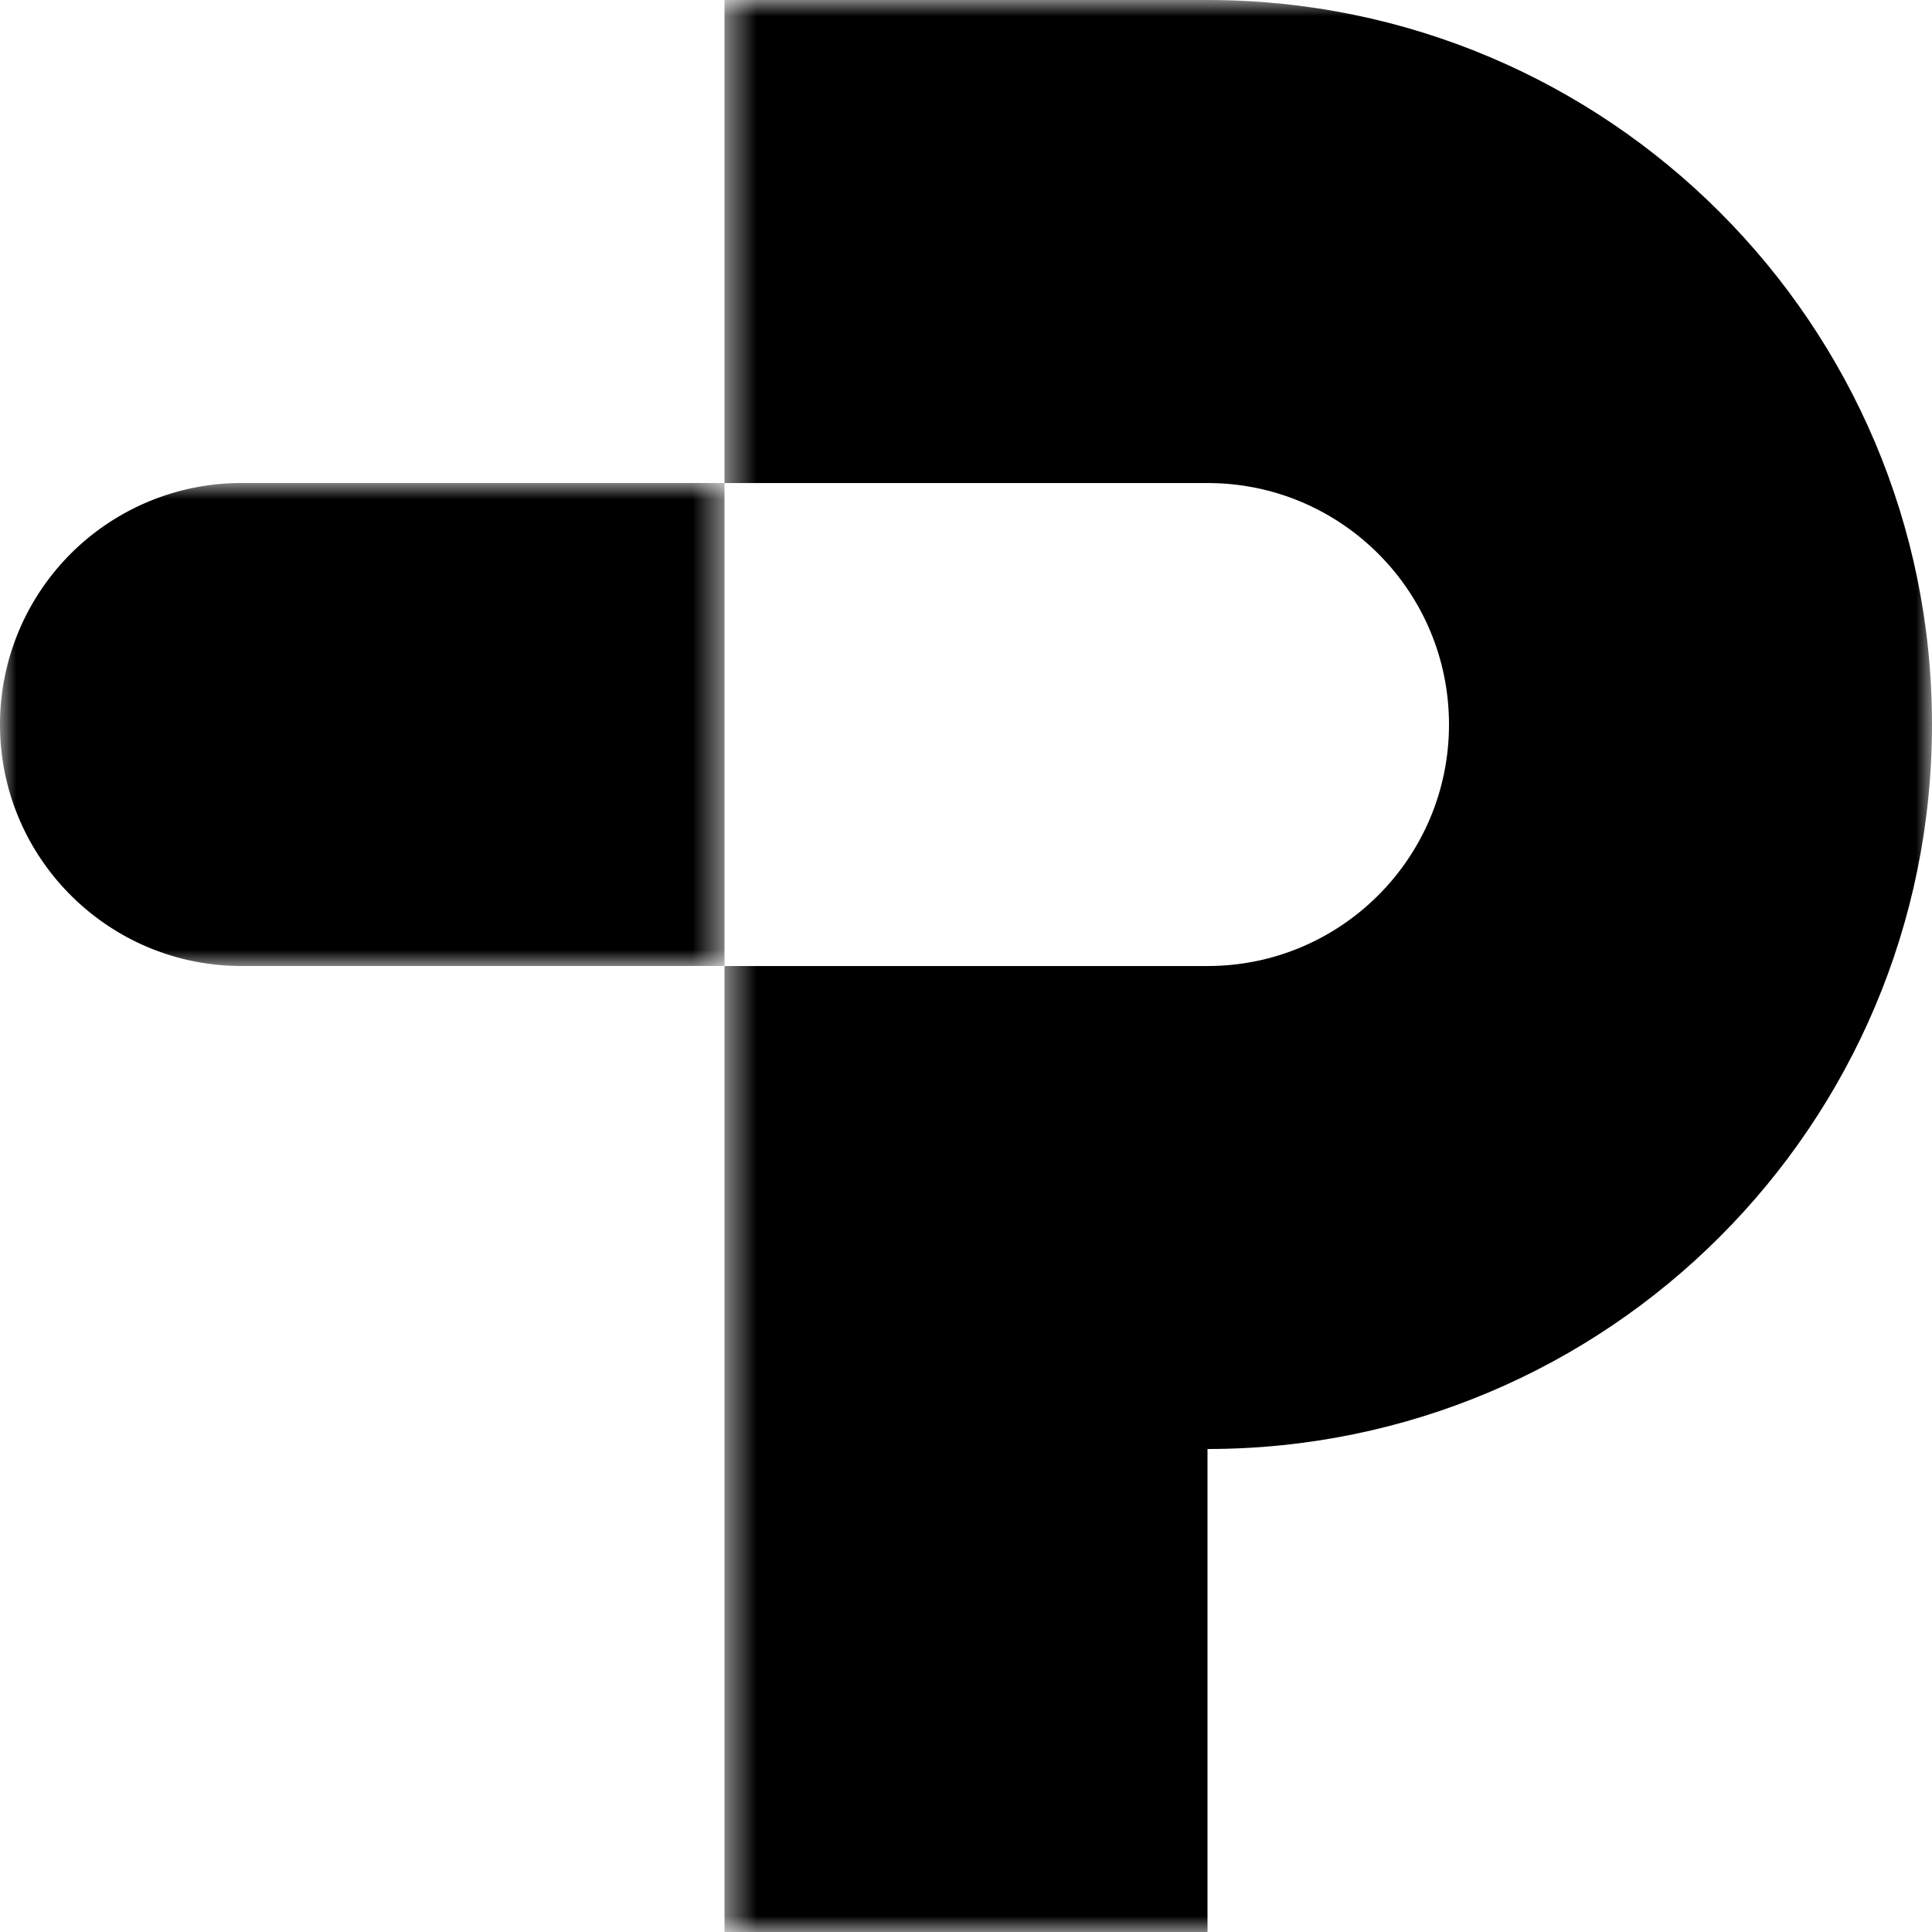
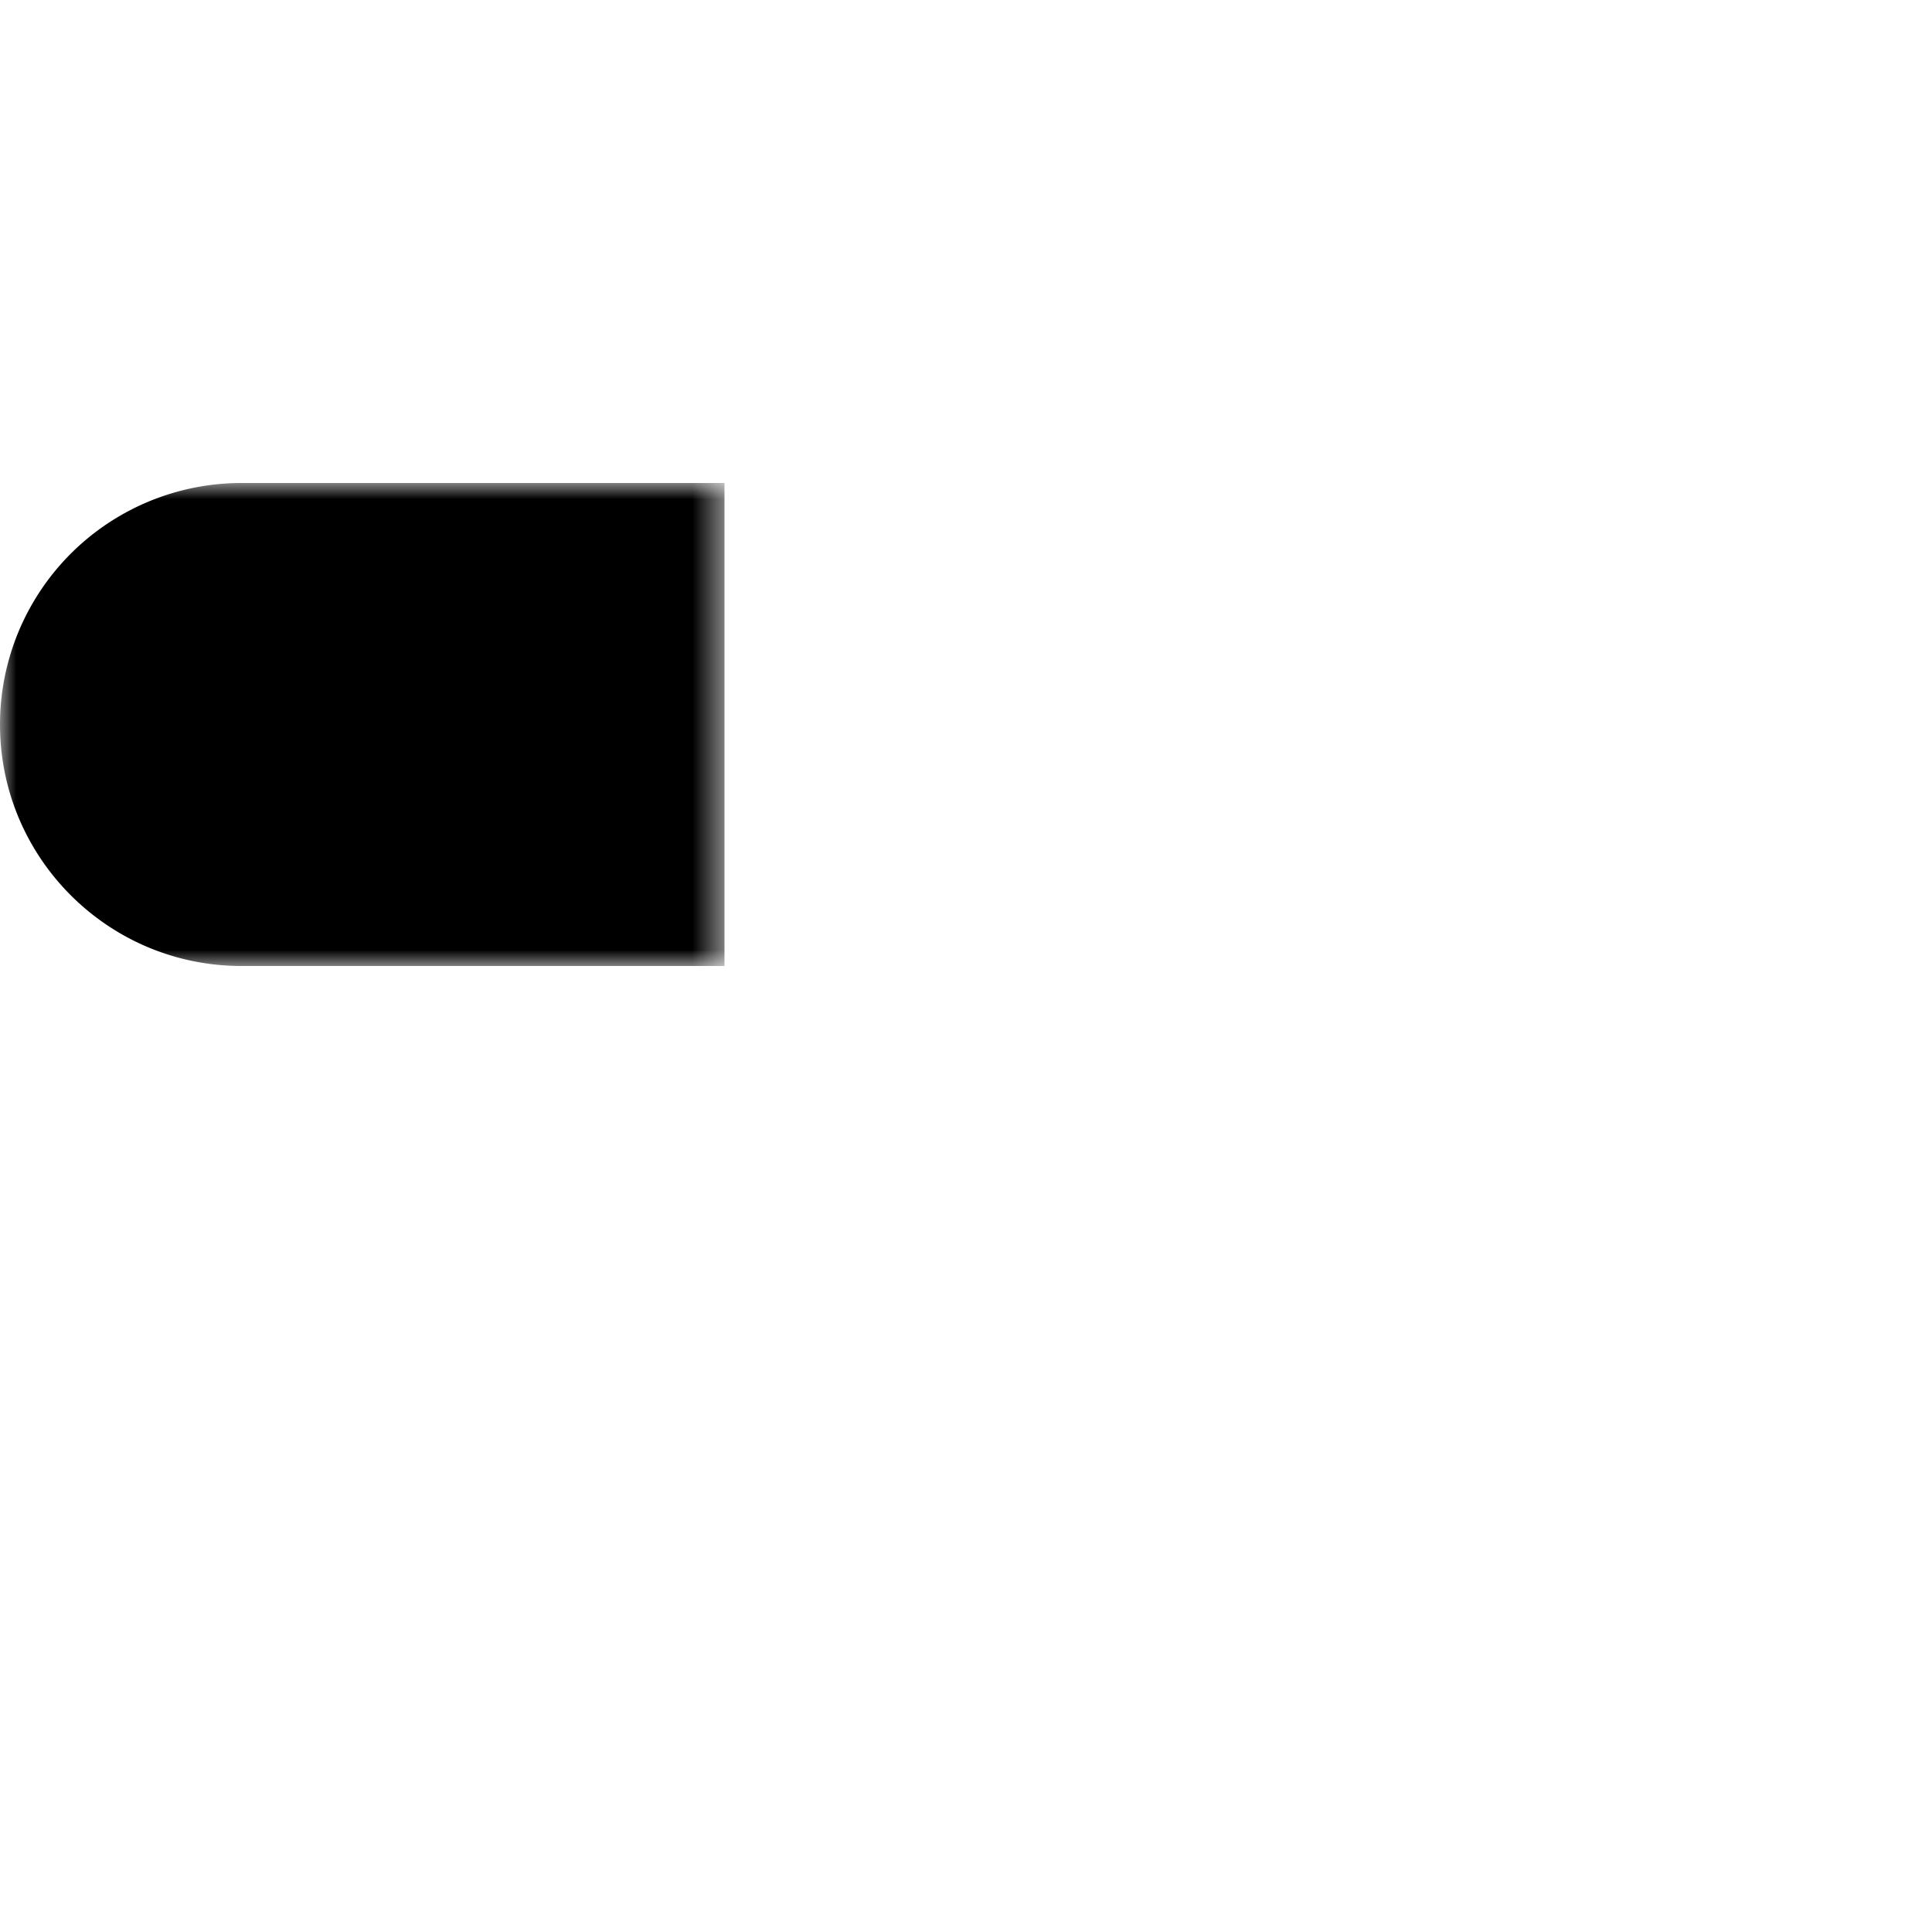
<svg xmlns="http://www.w3.org/2000/svg" xmlns:xlink="http://www.w3.org/1999/xlink" width="60" height="60" viewBox="0 0 60 60">
  <defs>
    <path id="a" d="M0 0h22.5v15H0z" />
-     <path id="c" d="M.5 0H38v60H.5z" />
  </defs>
  <g fill="none" fill-rule="evenodd">
    <g transform="translate(0 15)">
      <mask id="b" fill="#fff">
        <use xlink:href="#a" />
      </mask>
      <path fill="#000" d="M7.5 0A7.499 7.499 0 0 0 0 7.5C0 11.64 3.358 15 7.5 15h15V0h-15z" mask="url(#b)" />
    </g>
    <g transform="translate(22)">
      <mask id="d" fill="#fff">
        <use xlink:href="#c" />
      </mask>
-       <path fill="#000" d="M15.5 0H.5v15.001h15c4.142 0 7.5 3.355 7.5 7.5 0 4.14-3.358 7.5-7.5 7.5H.5V60h15V45C27.927 45 38 34.925 38 22.5 38 10.072 27.927 0 15.5 0" mask="url(#d)" />
+       <path fill="#000" d="M15.5 0H.5v15.001h15c4.142 0 7.5 3.355 7.5 7.5 0 4.14-3.358 7.5-7.5 7.5H.5h15V45C27.927 45 38 34.925 38 22.5 38 10.072 27.927 0 15.5 0" mask="url(#d)" />
    </g>
  </g>
</svg>